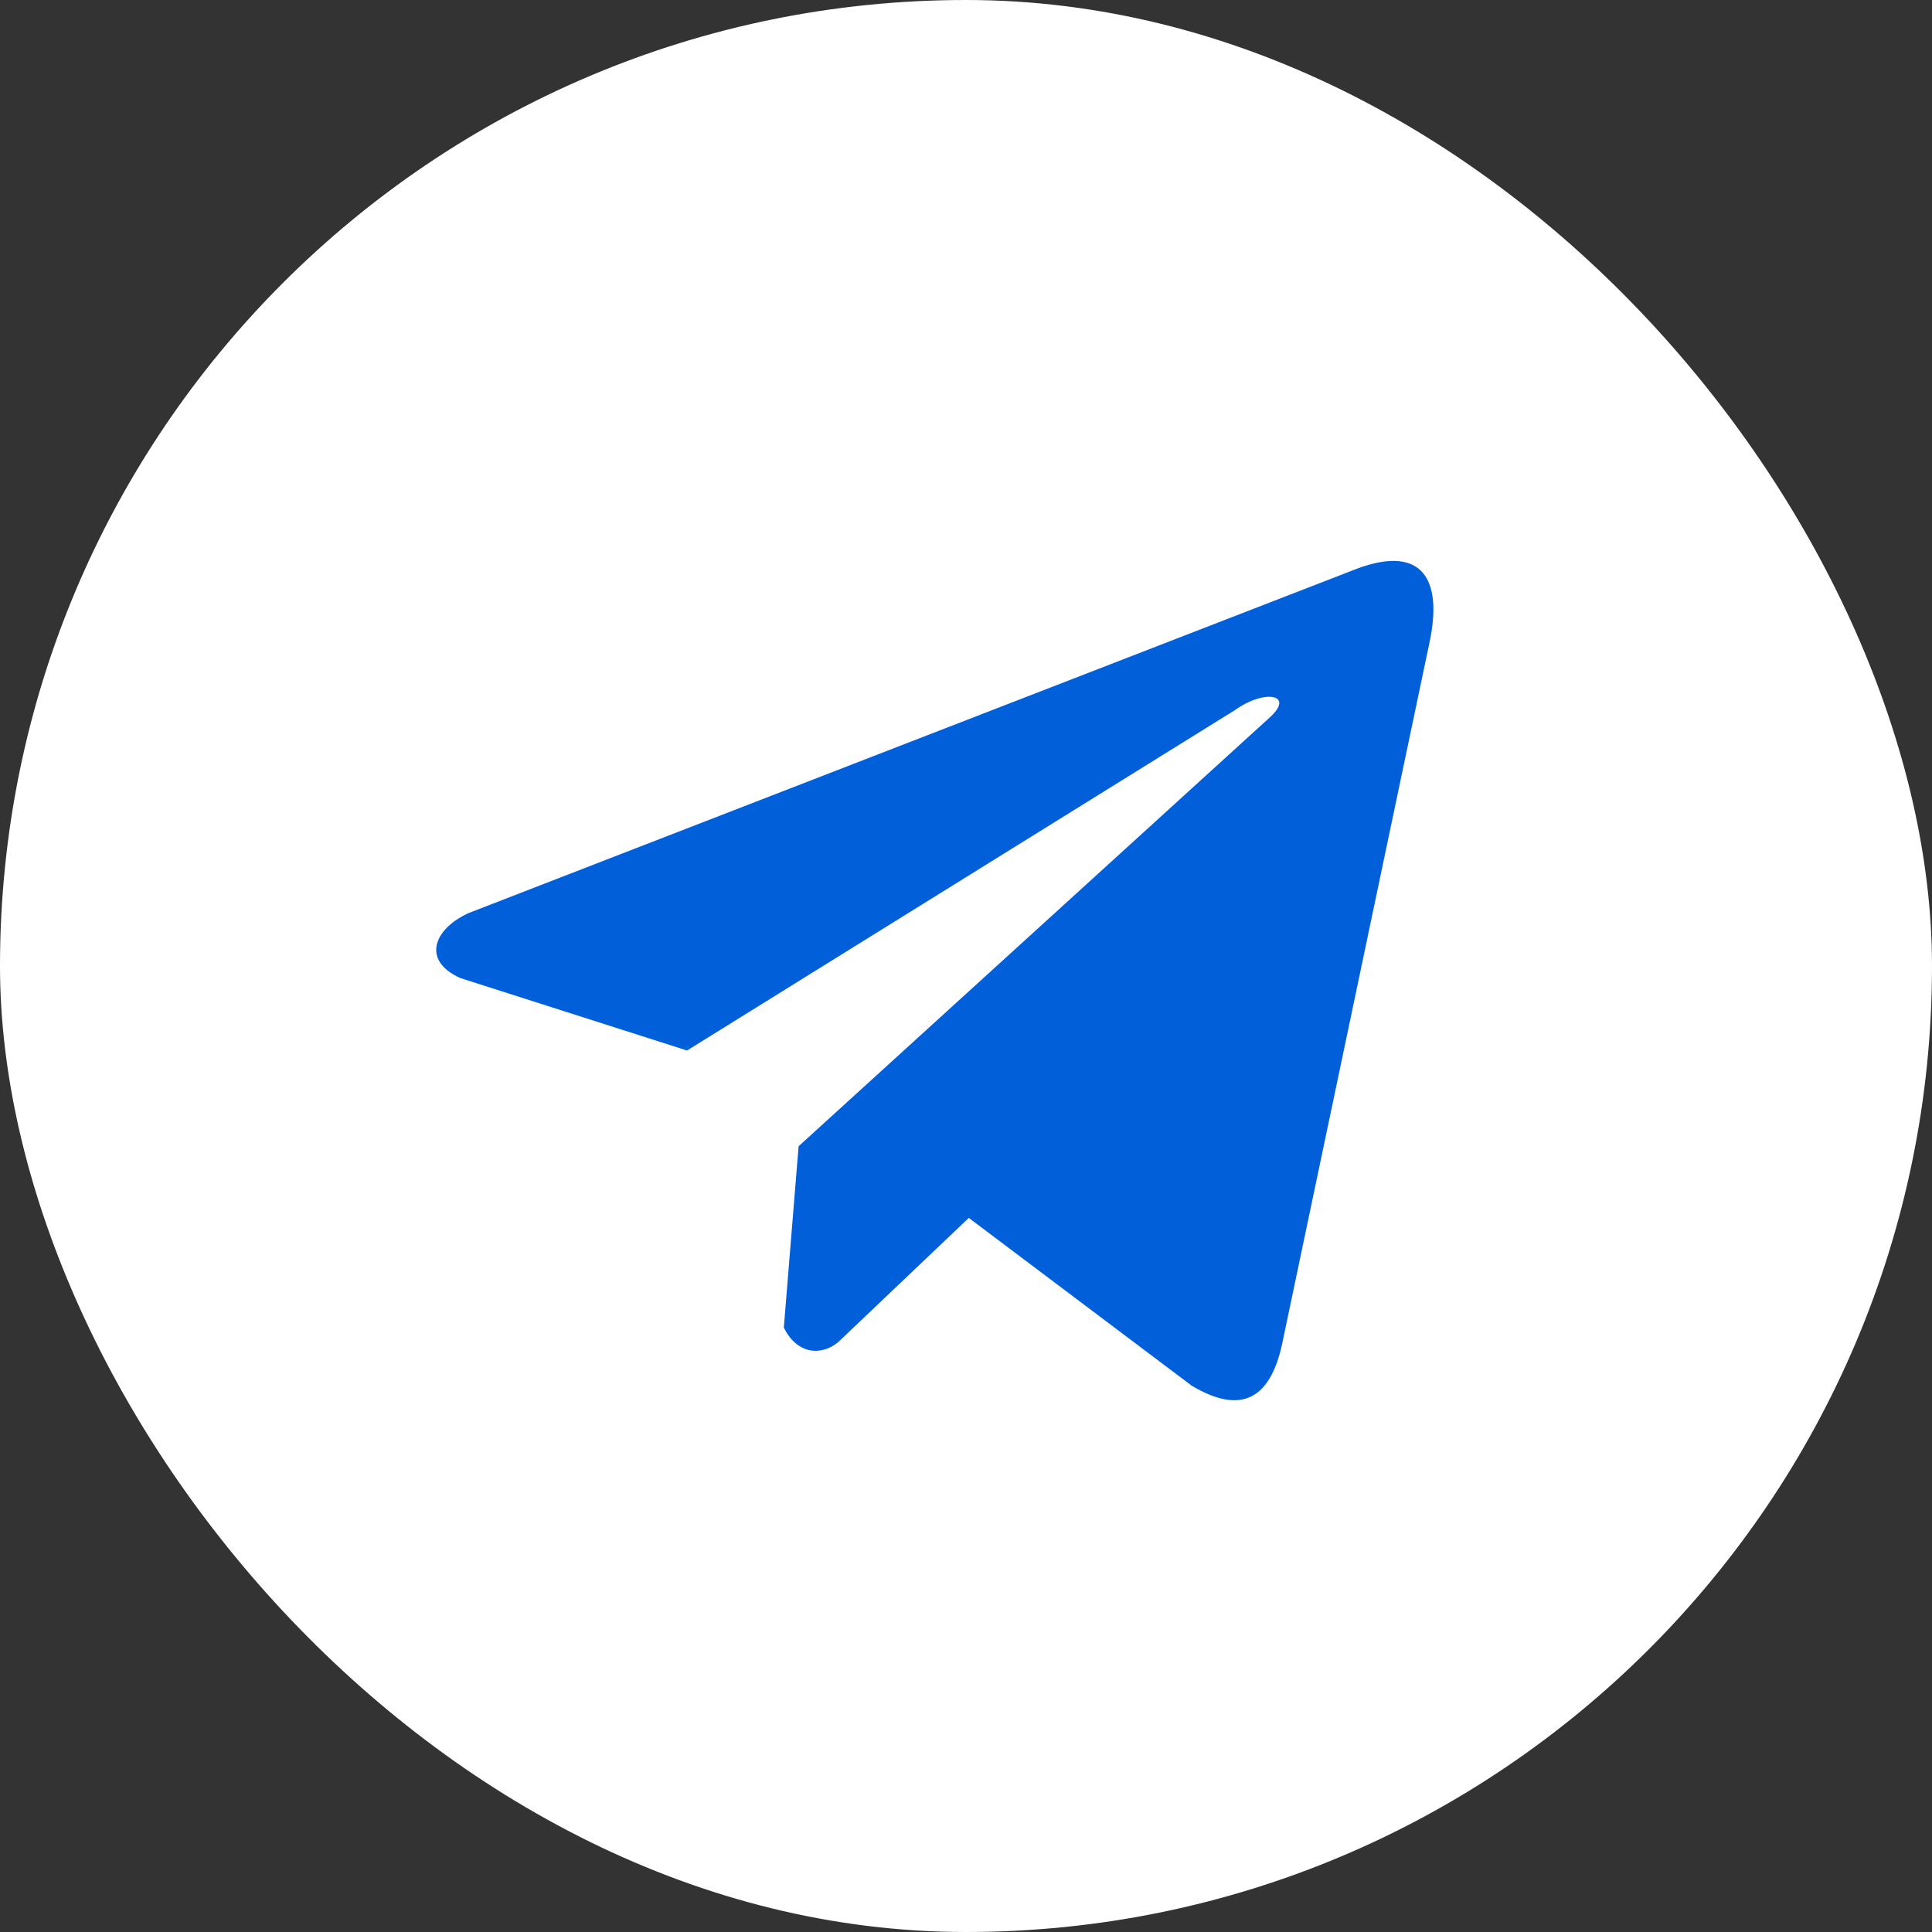
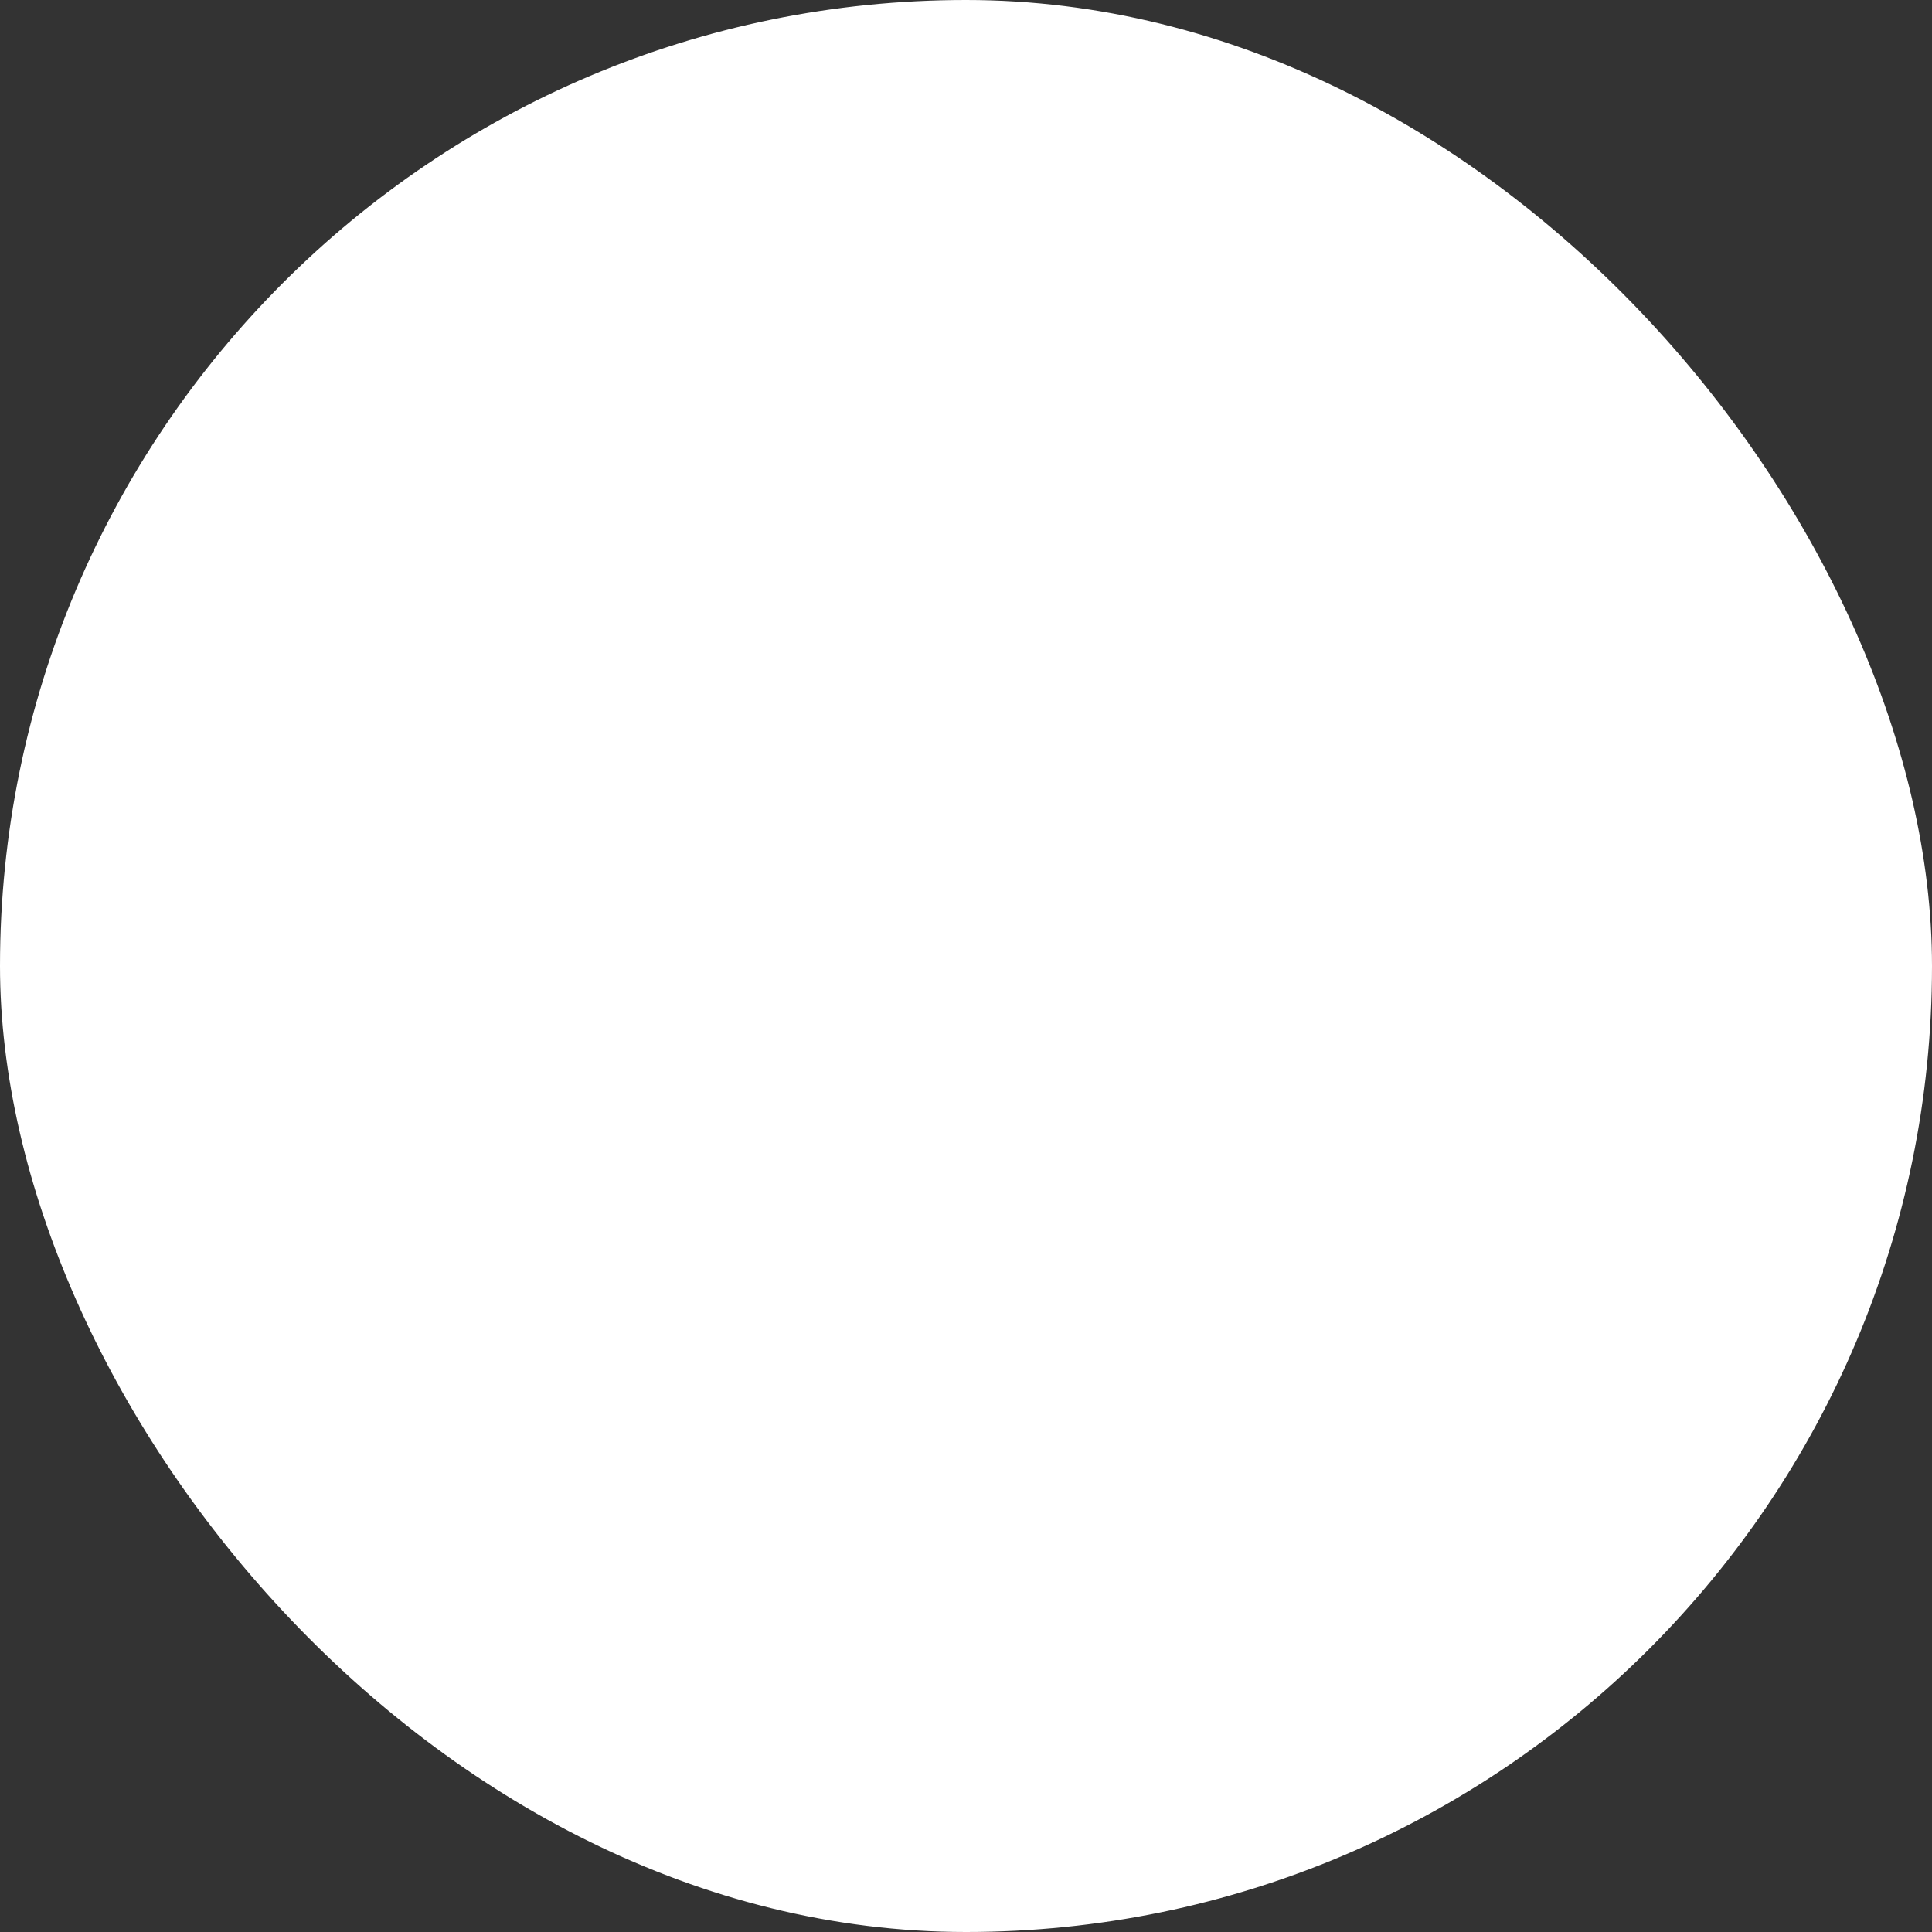
<svg xmlns="http://www.w3.org/2000/svg" width="31" height="31" viewBox="0 0 31 31" fill="none">
  <rect x="0" y="0" width="31" height="31" fill="#333333" stroke="none" />
  <rect width="31" height="31" rx="15.5" fill="white" />
-   <path d="M21.701 9.153L7.526 14.648C6.955 14.903 6.762 15.416 7.388 15.694L11.024 16.856L19.817 11.393C20.297 11.051 20.789 11.142 20.366 11.519L12.814 18.392L12.577 21.301C12.797 21.75 13.199 21.752 13.456 21.529L15.545 19.542L19.123 22.235C19.954 22.73 20.407 22.41 20.585 21.504L22.932 10.333C23.176 9.217 22.761 8.726 21.701 9.153Z" fill="#015FD9" />
</svg>